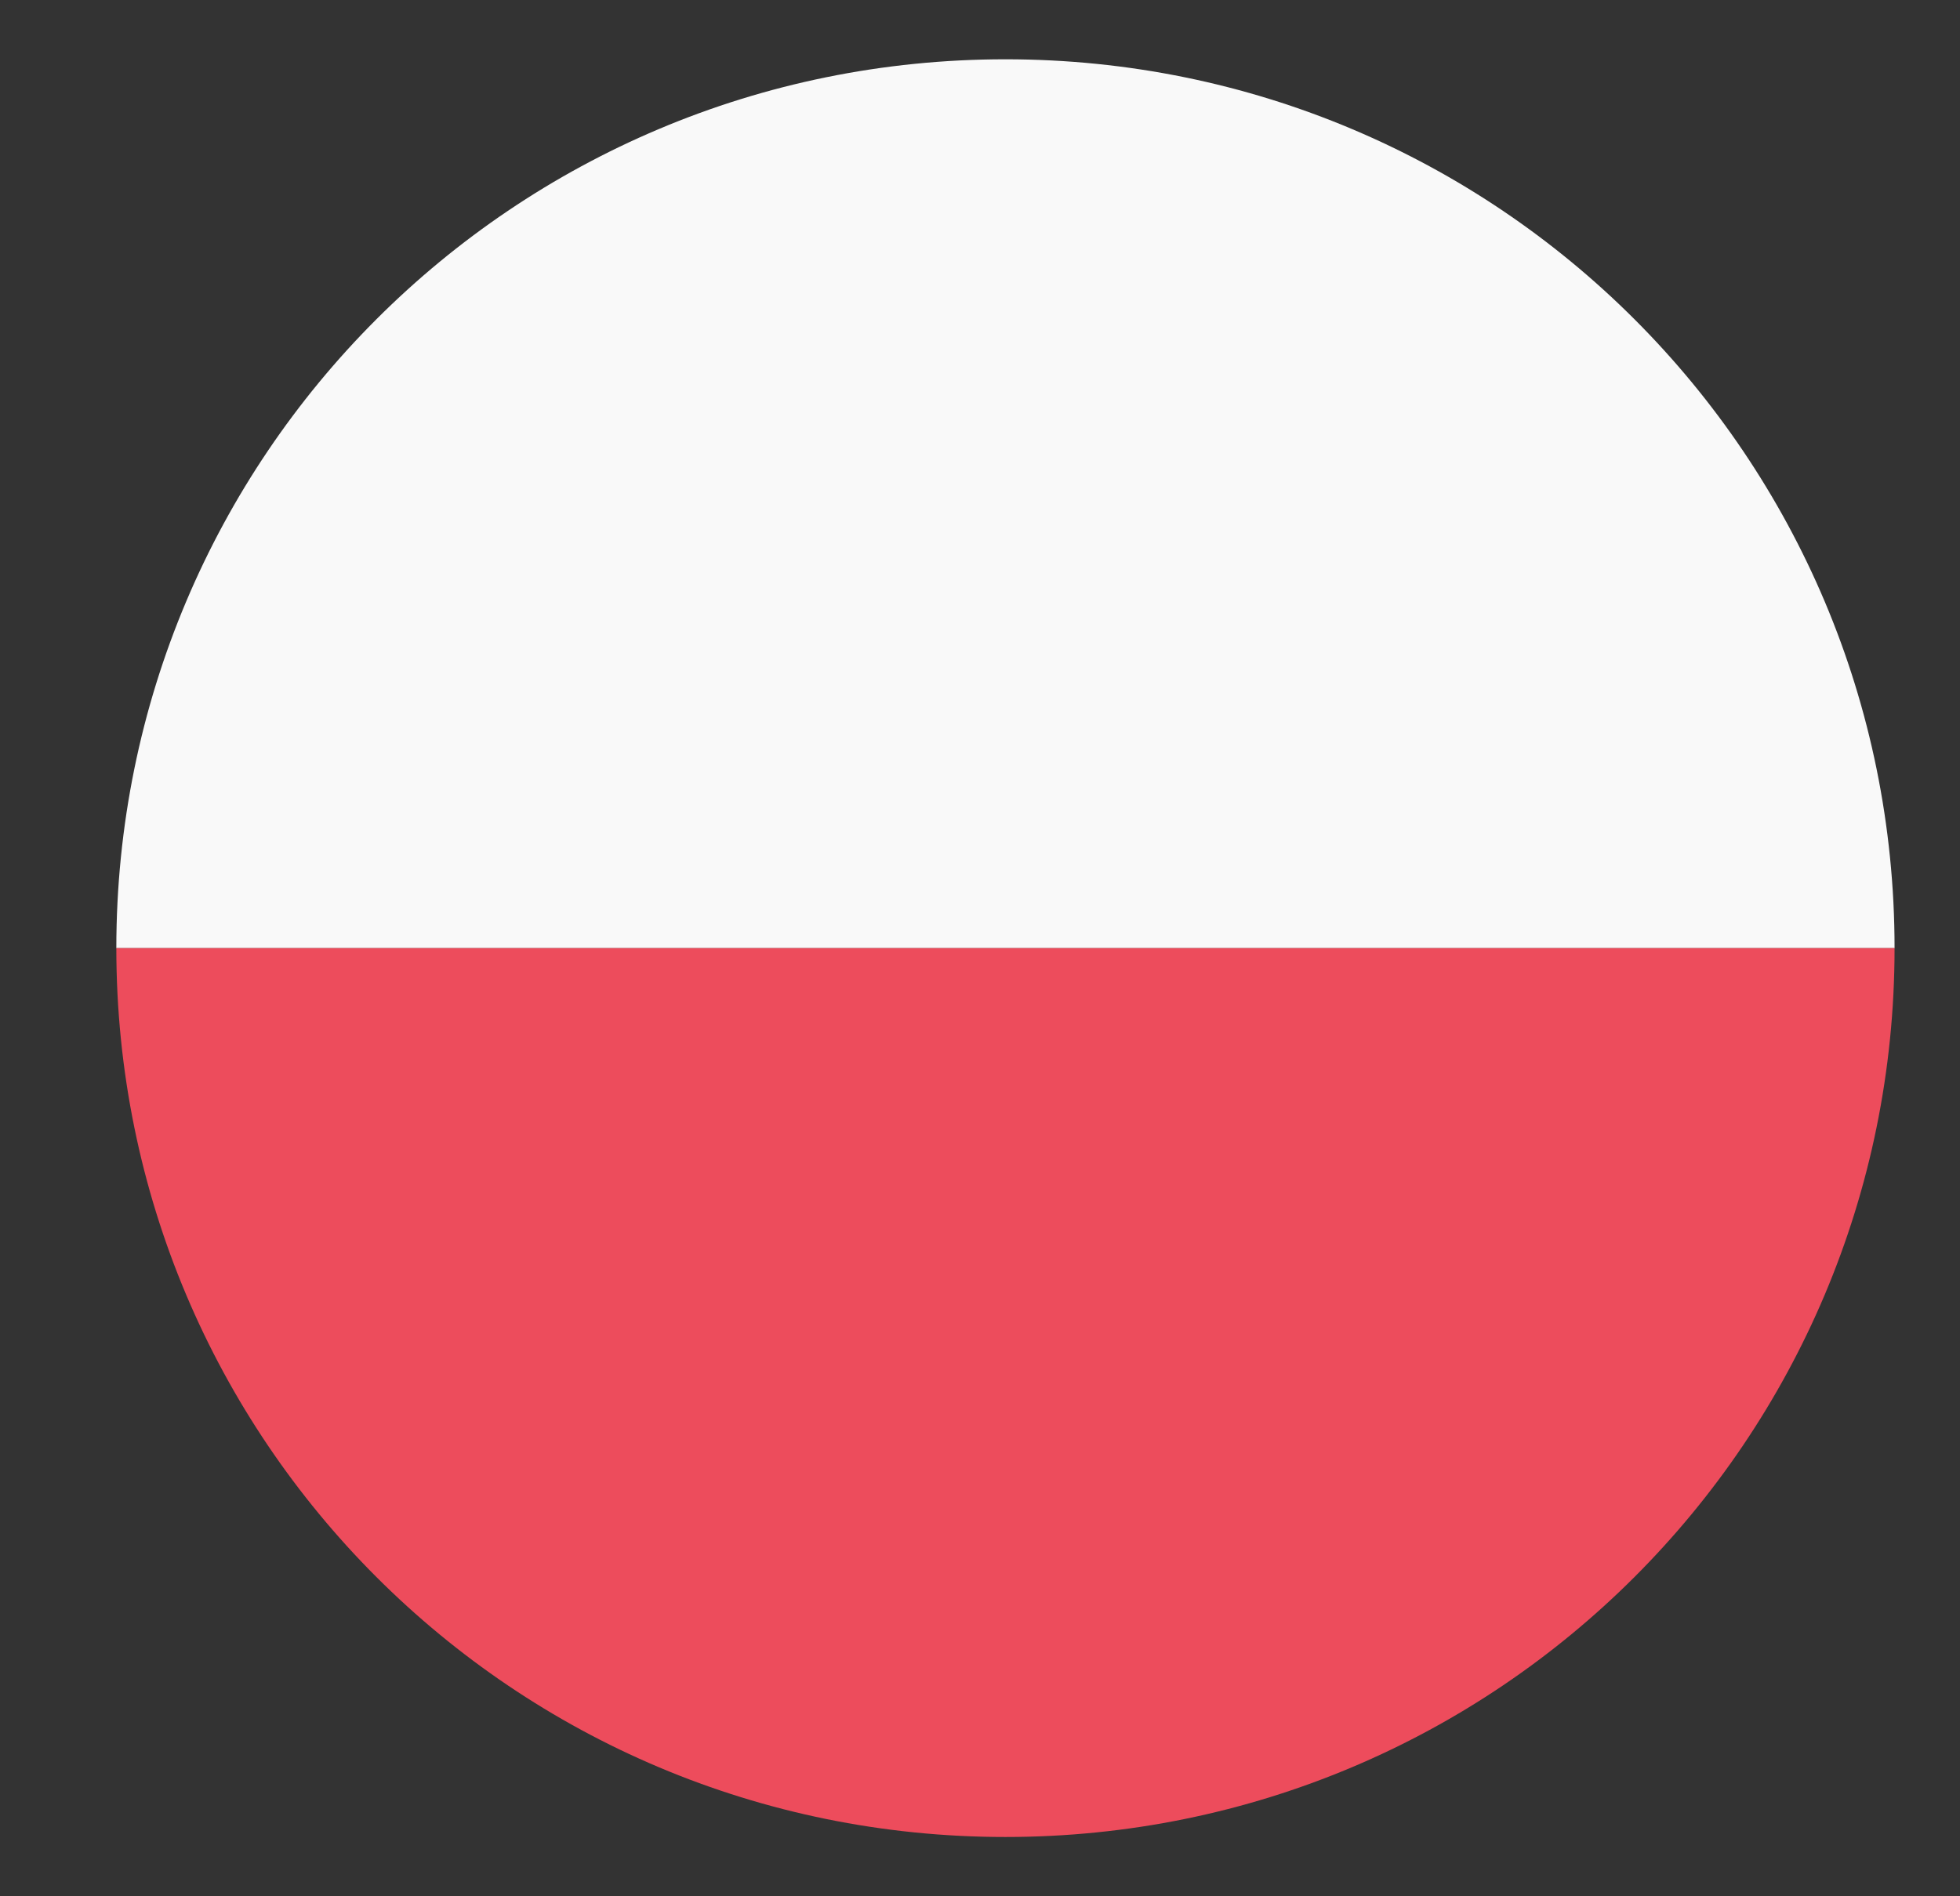
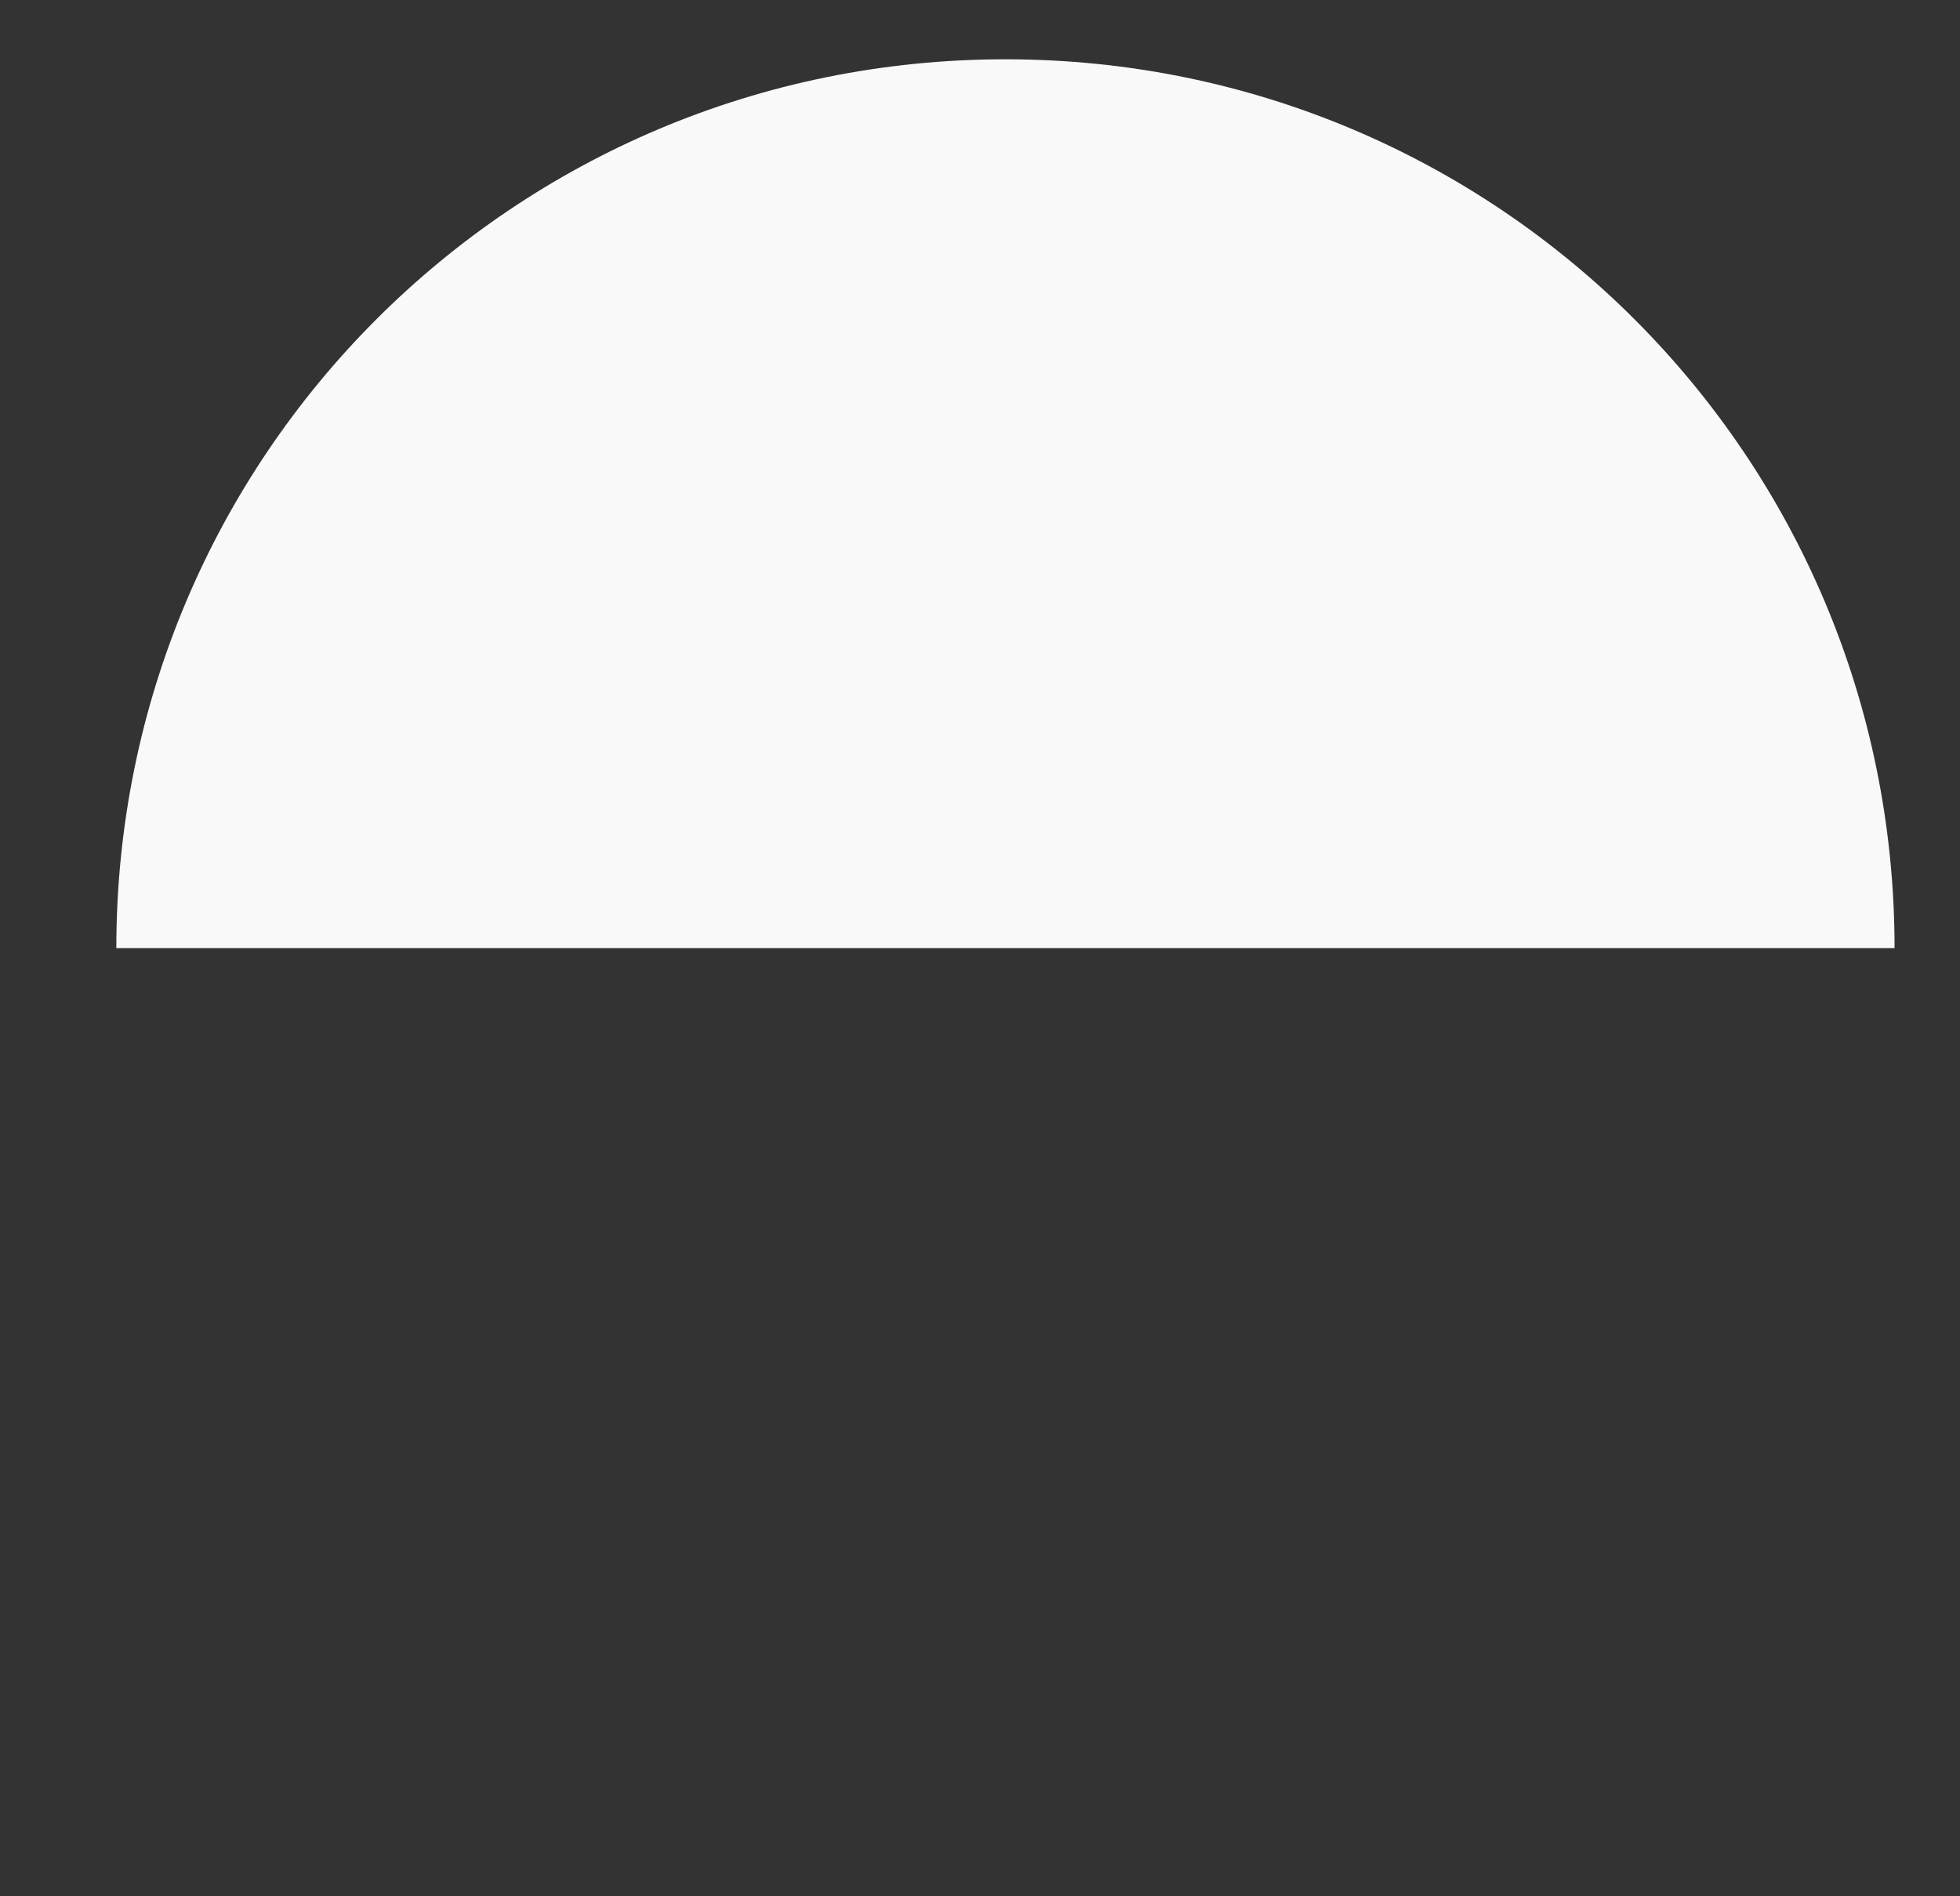
<svg xmlns="http://www.w3.org/2000/svg" width="31" height="30" viewBox="0 0 31 30" fill="none">
  <rect x="0" y="0" width="31" height="30" fill="#333333" stroke="none" />
  <path d="M15.902 0.938C23.684 0.938 29.965 7.219 29.965 15H1.84C1.84 7.219 8.121 0.938 15.902 0.938Z" fill="#F9F9F9" />
-   <path d="M15.902 29.062C8.121 29.062 1.84 22.781 1.84 15H29.965C29.965 22.781 23.684 29.062 15.902 29.062Z" fill="#ED4C5C" />
</svg>